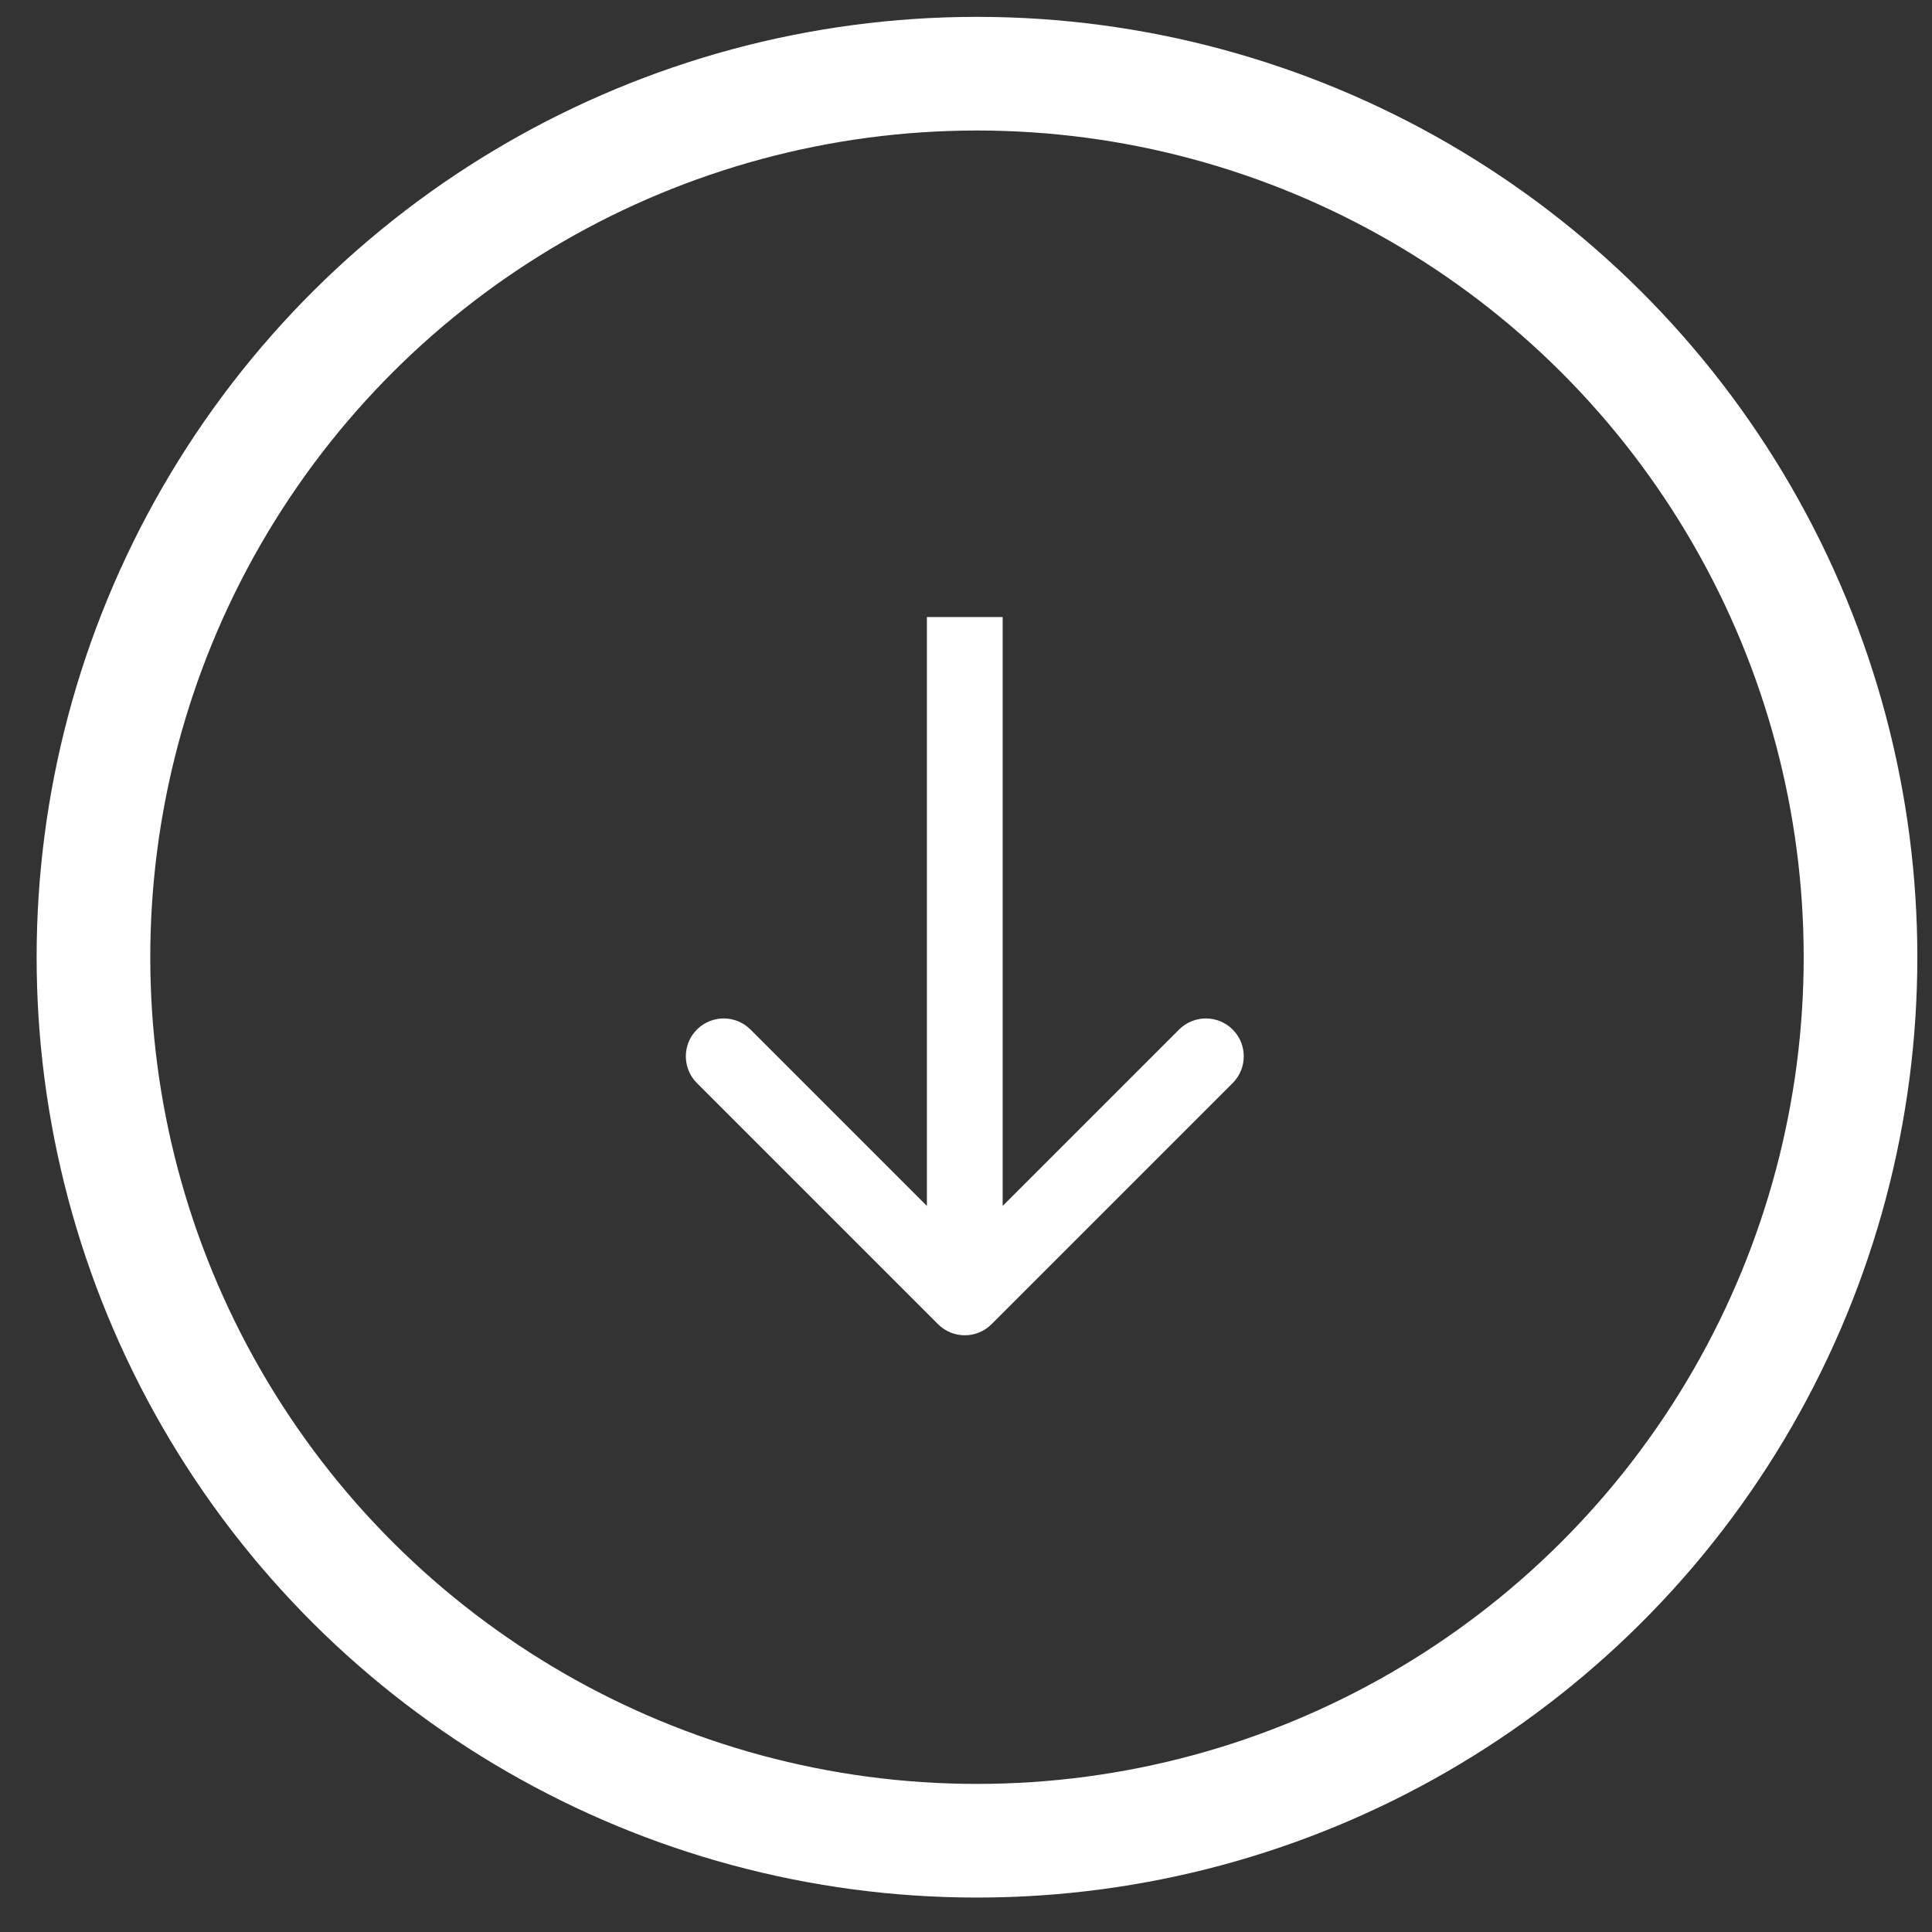
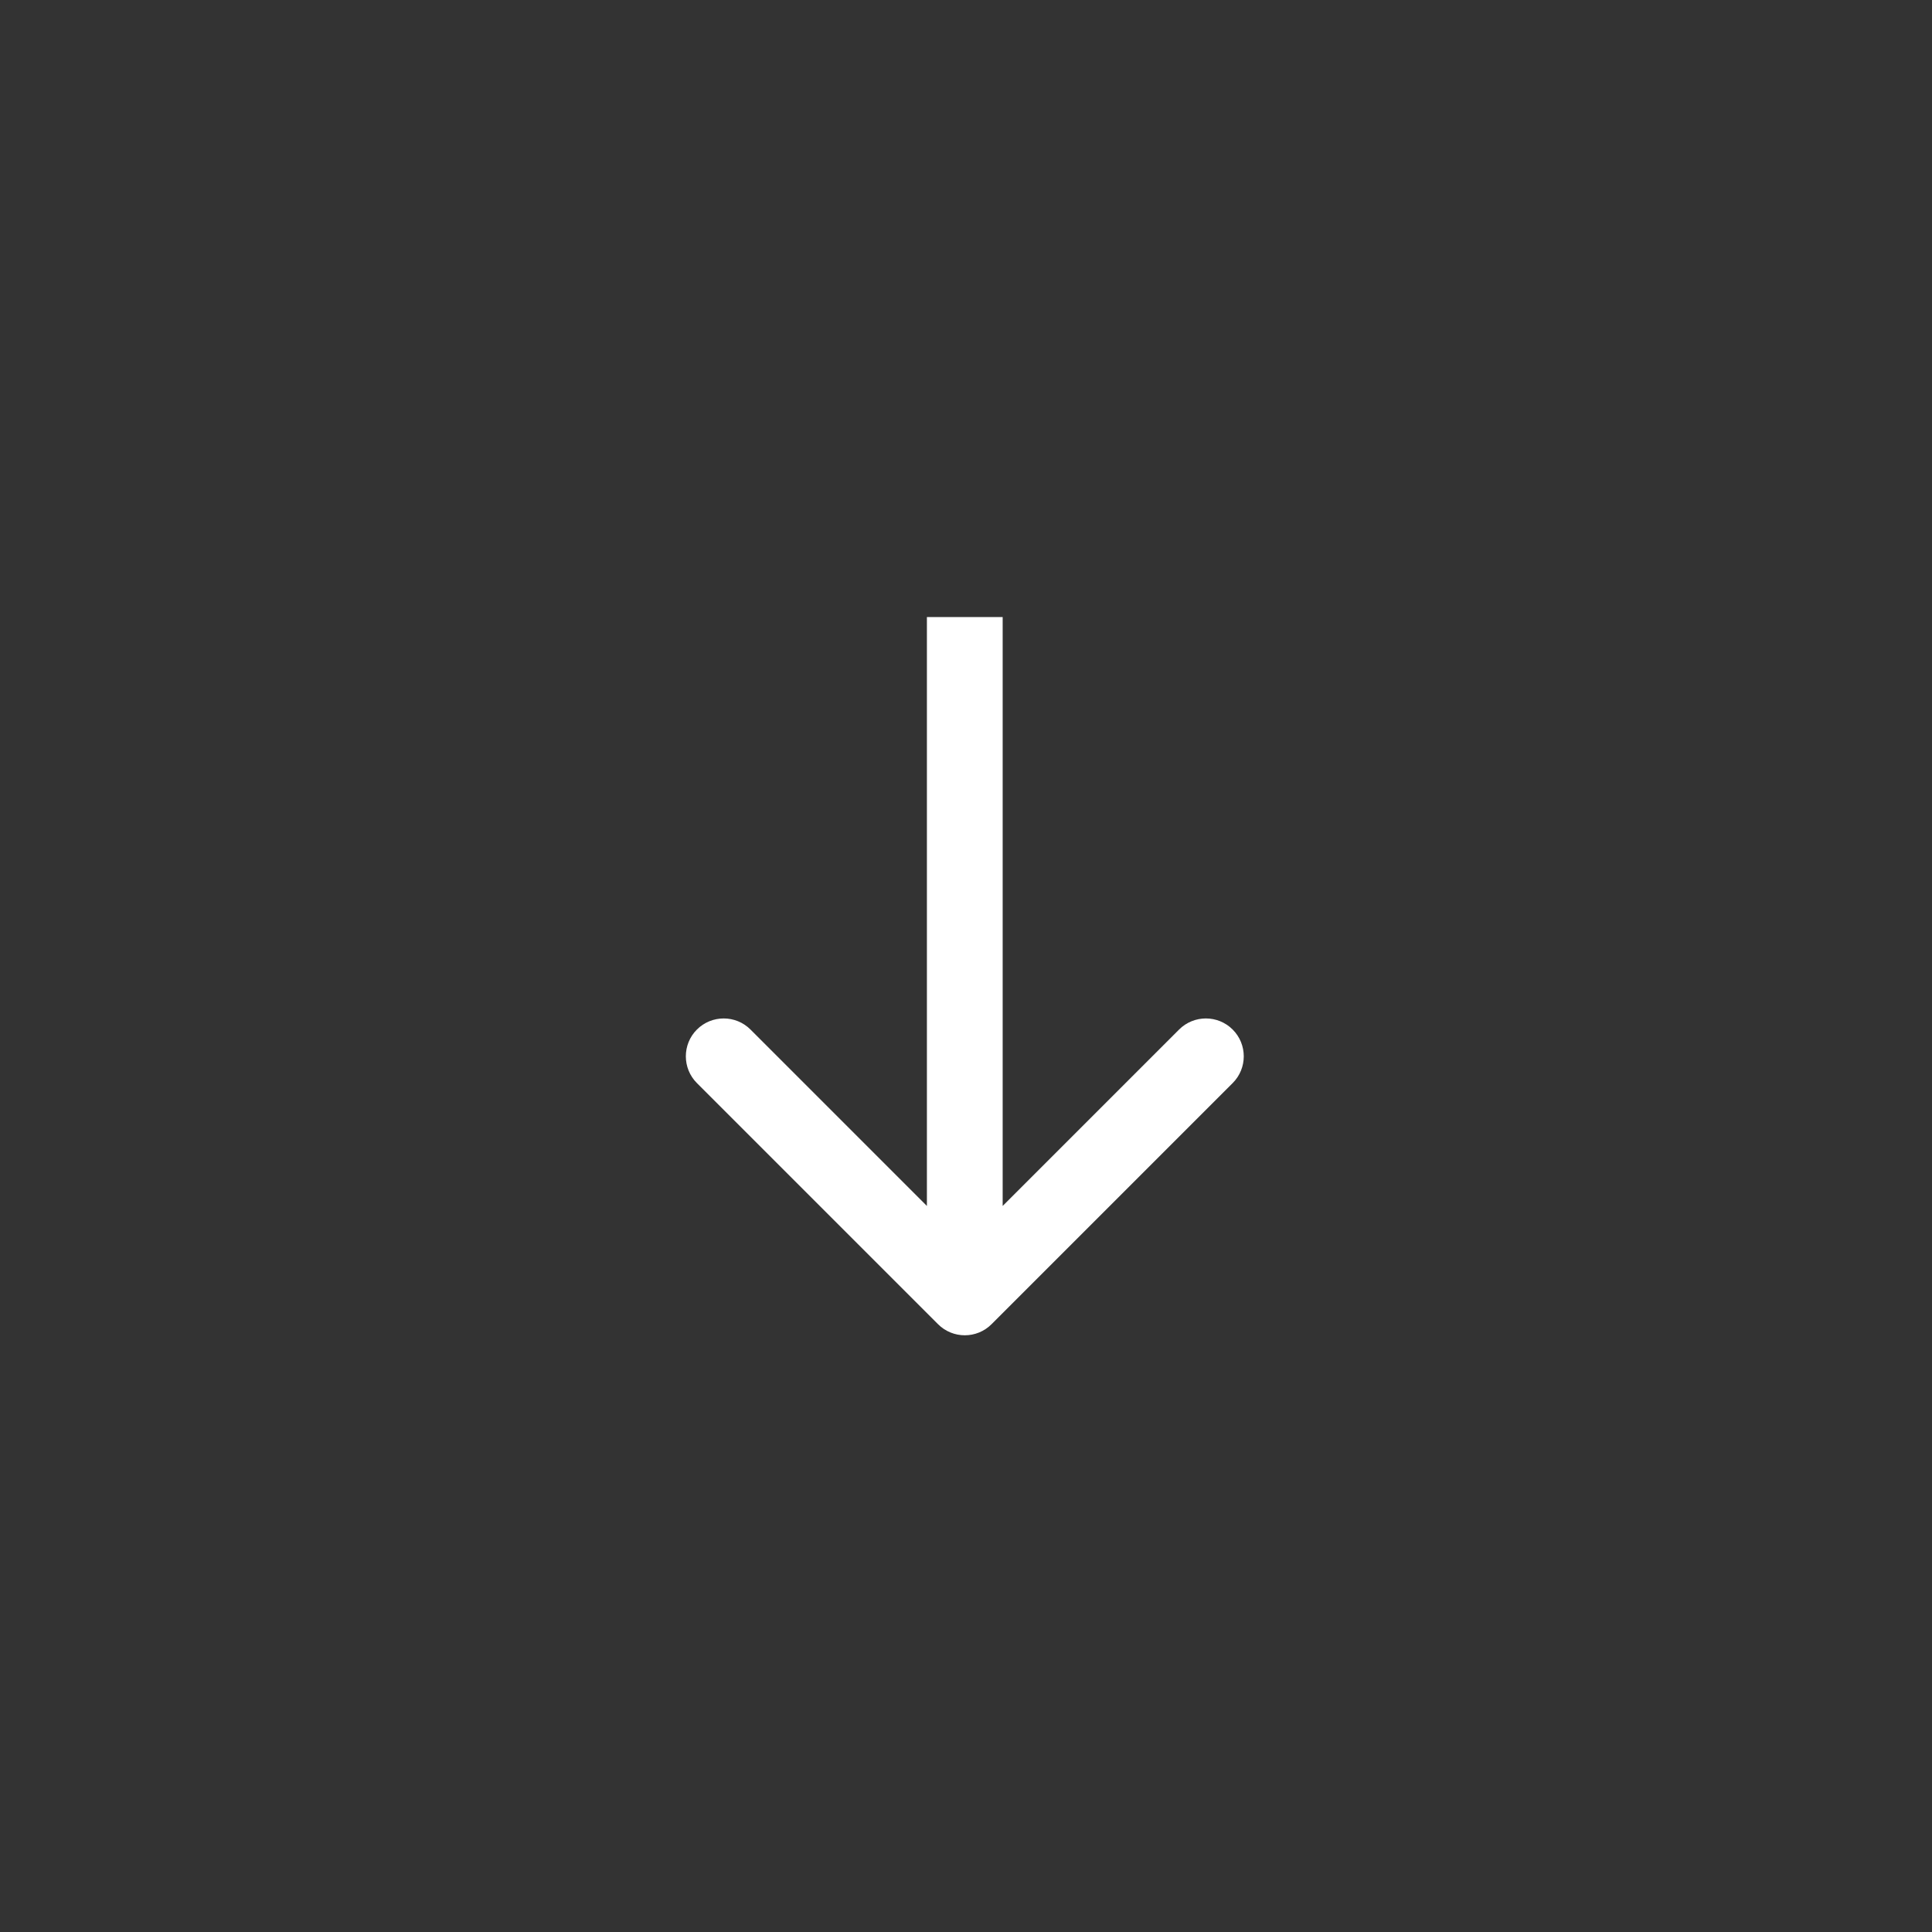
<svg xmlns="http://www.w3.org/2000/svg" width="51" height="51" viewBox="0 0 51 51" fill="none">
  <rect x="0" y="0" width="51" height="51" fill="#333333" stroke="none" />
-   <circle cx="25.79" cy="25.268" r="23.323" transform="rotate(90 25.79 25.268)" stroke="white" stroke-width="3" />
  <path d="M24.761 34.955C25.152 35.346 25.785 35.346 26.175 34.955L32.539 28.591C32.93 28.201 32.93 27.567 32.539 27.177C32.149 26.787 31.516 26.787 31.125 27.177L25.468 32.834L19.811 27.177C19.421 26.787 18.788 26.787 18.397 27.177C18.007 27.567 18.007 28.201 18.397 28.591L24.761 34.955ZM24.468 16.289L24.468 34.248L26.468 34.248L26.468 16.289L24.468 16.289Z" fill="white" />
</svg>